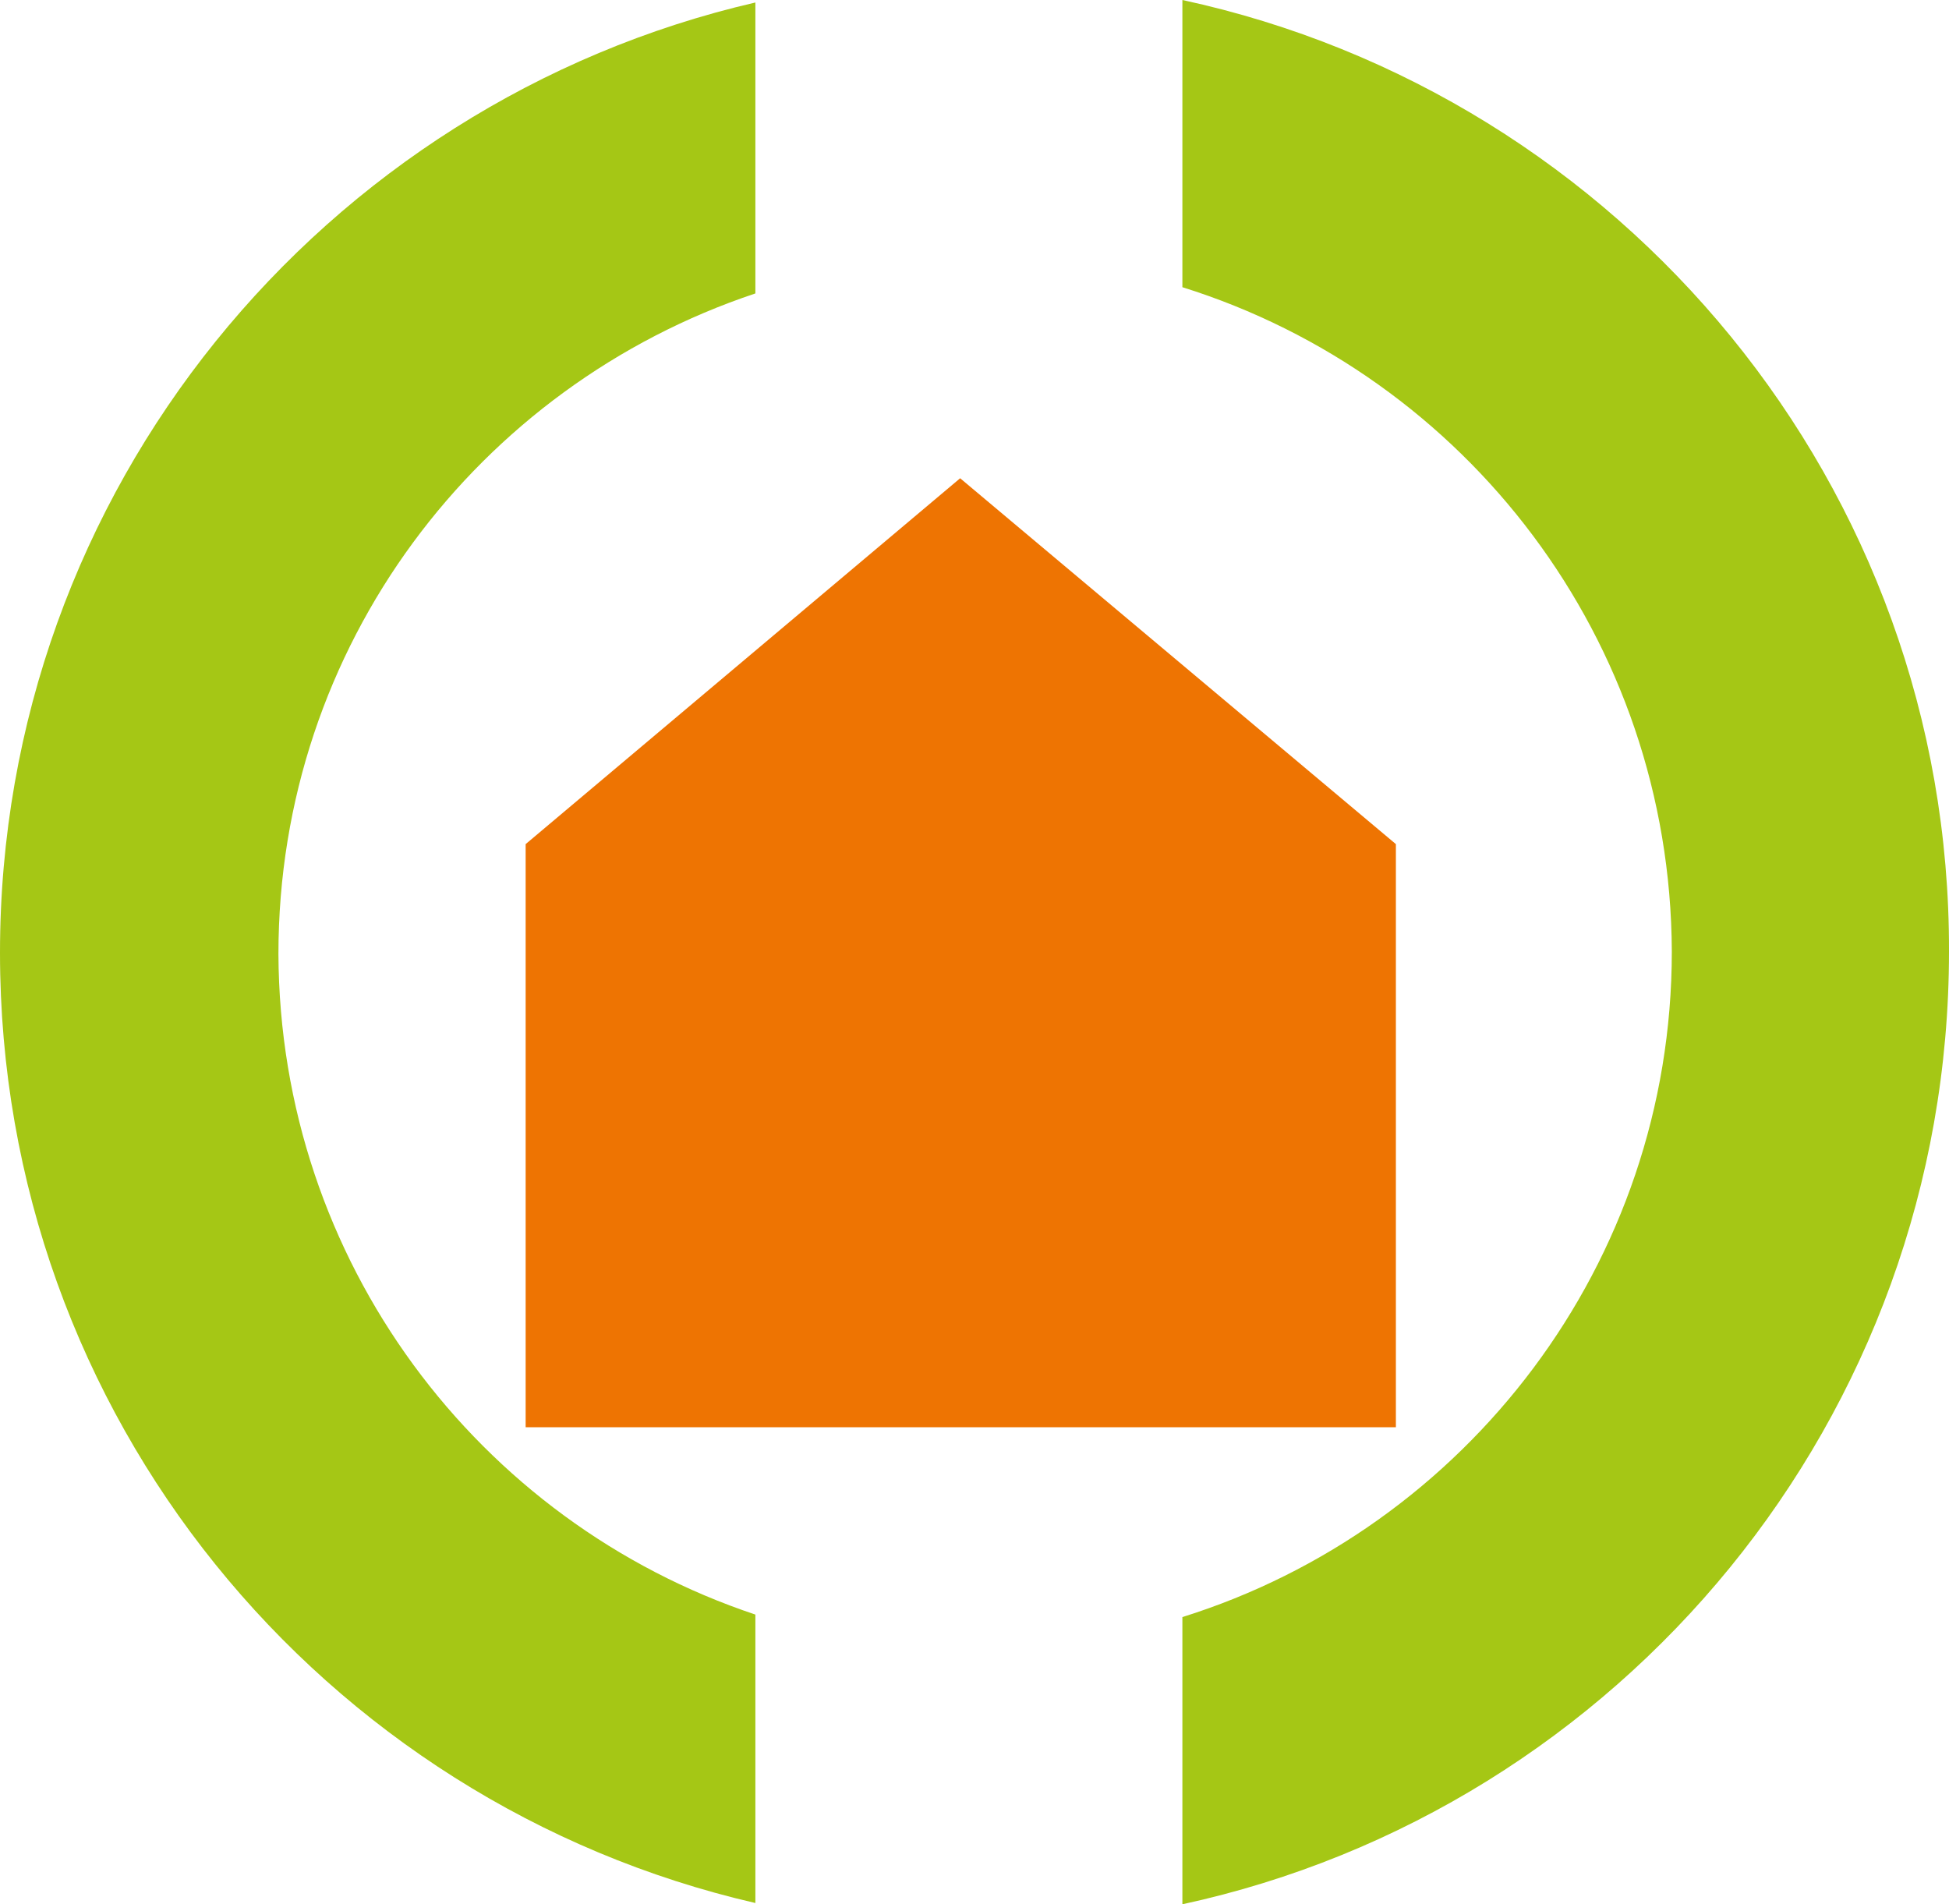
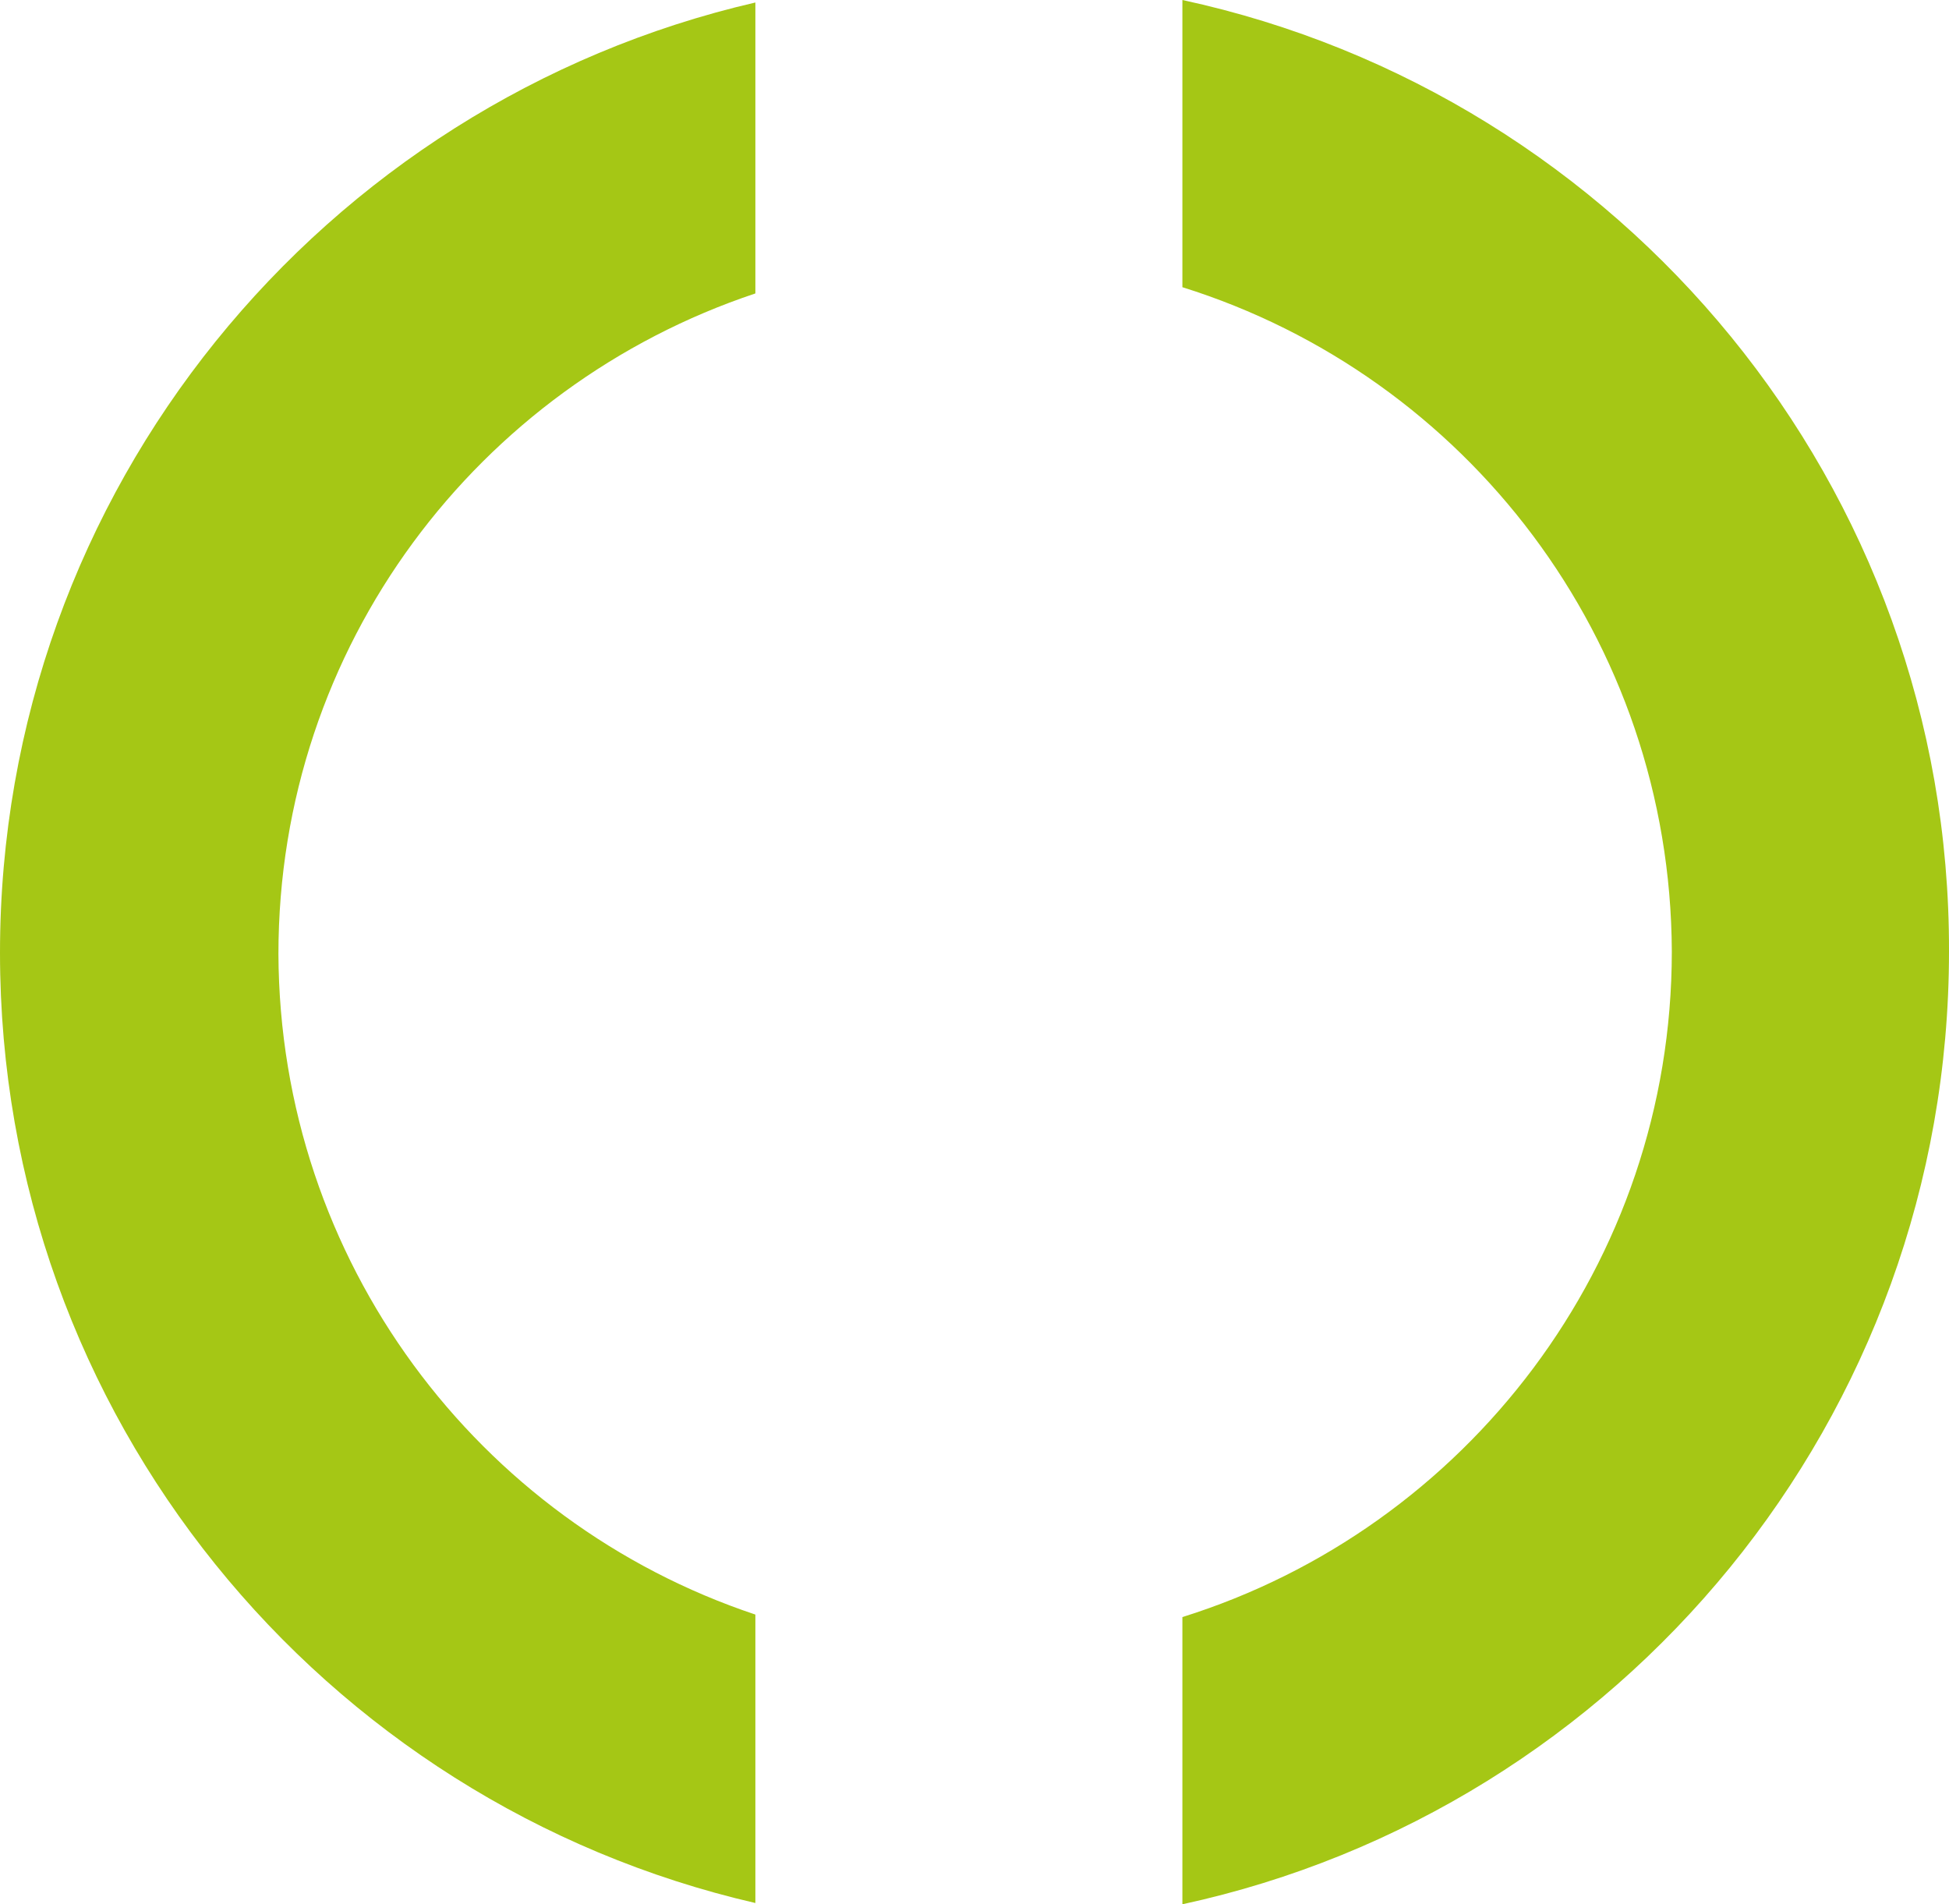
<svg xmlns="http://www.w3.org/2000/svg" version="1.1" id="Calque_1" x="0px" y="0px" viewBox="0 0 156.1 152.5" style="enable-background:new 0 0 156.1 152.5;" xml:space="preserve">
  <style type="text/css">
	.st0{fill:#A5C715;}
	.st1{fill:#EE7402;}
</style>
  <g>
    <path class="st0" d="M0,76.3c0,37.1,25.8,68.1,60.5,76.1v-23.1c-22.2-7.4-38.1-28.3-38.2-52.9c0-24.7,16-45.5,38.2-52.9V0.2   C25.9,8.2,0,39.2,0,76.3z M94.7,0v23c22.7,7.1,39.1,28.2,39.2,53.2c0,25-16.5,46.2-39.2,53.3v23c35.1-7.6,61.4-38.9,61.4-76.3   C156.2,38.9,129.9,7.6,94.7,0z" />
-     <polygon class="st1" points="76.9,38.3 111.8,67.6 111.8,114.3 42.1,114.3 42.1,67.6  " />
  </g>
</svg>